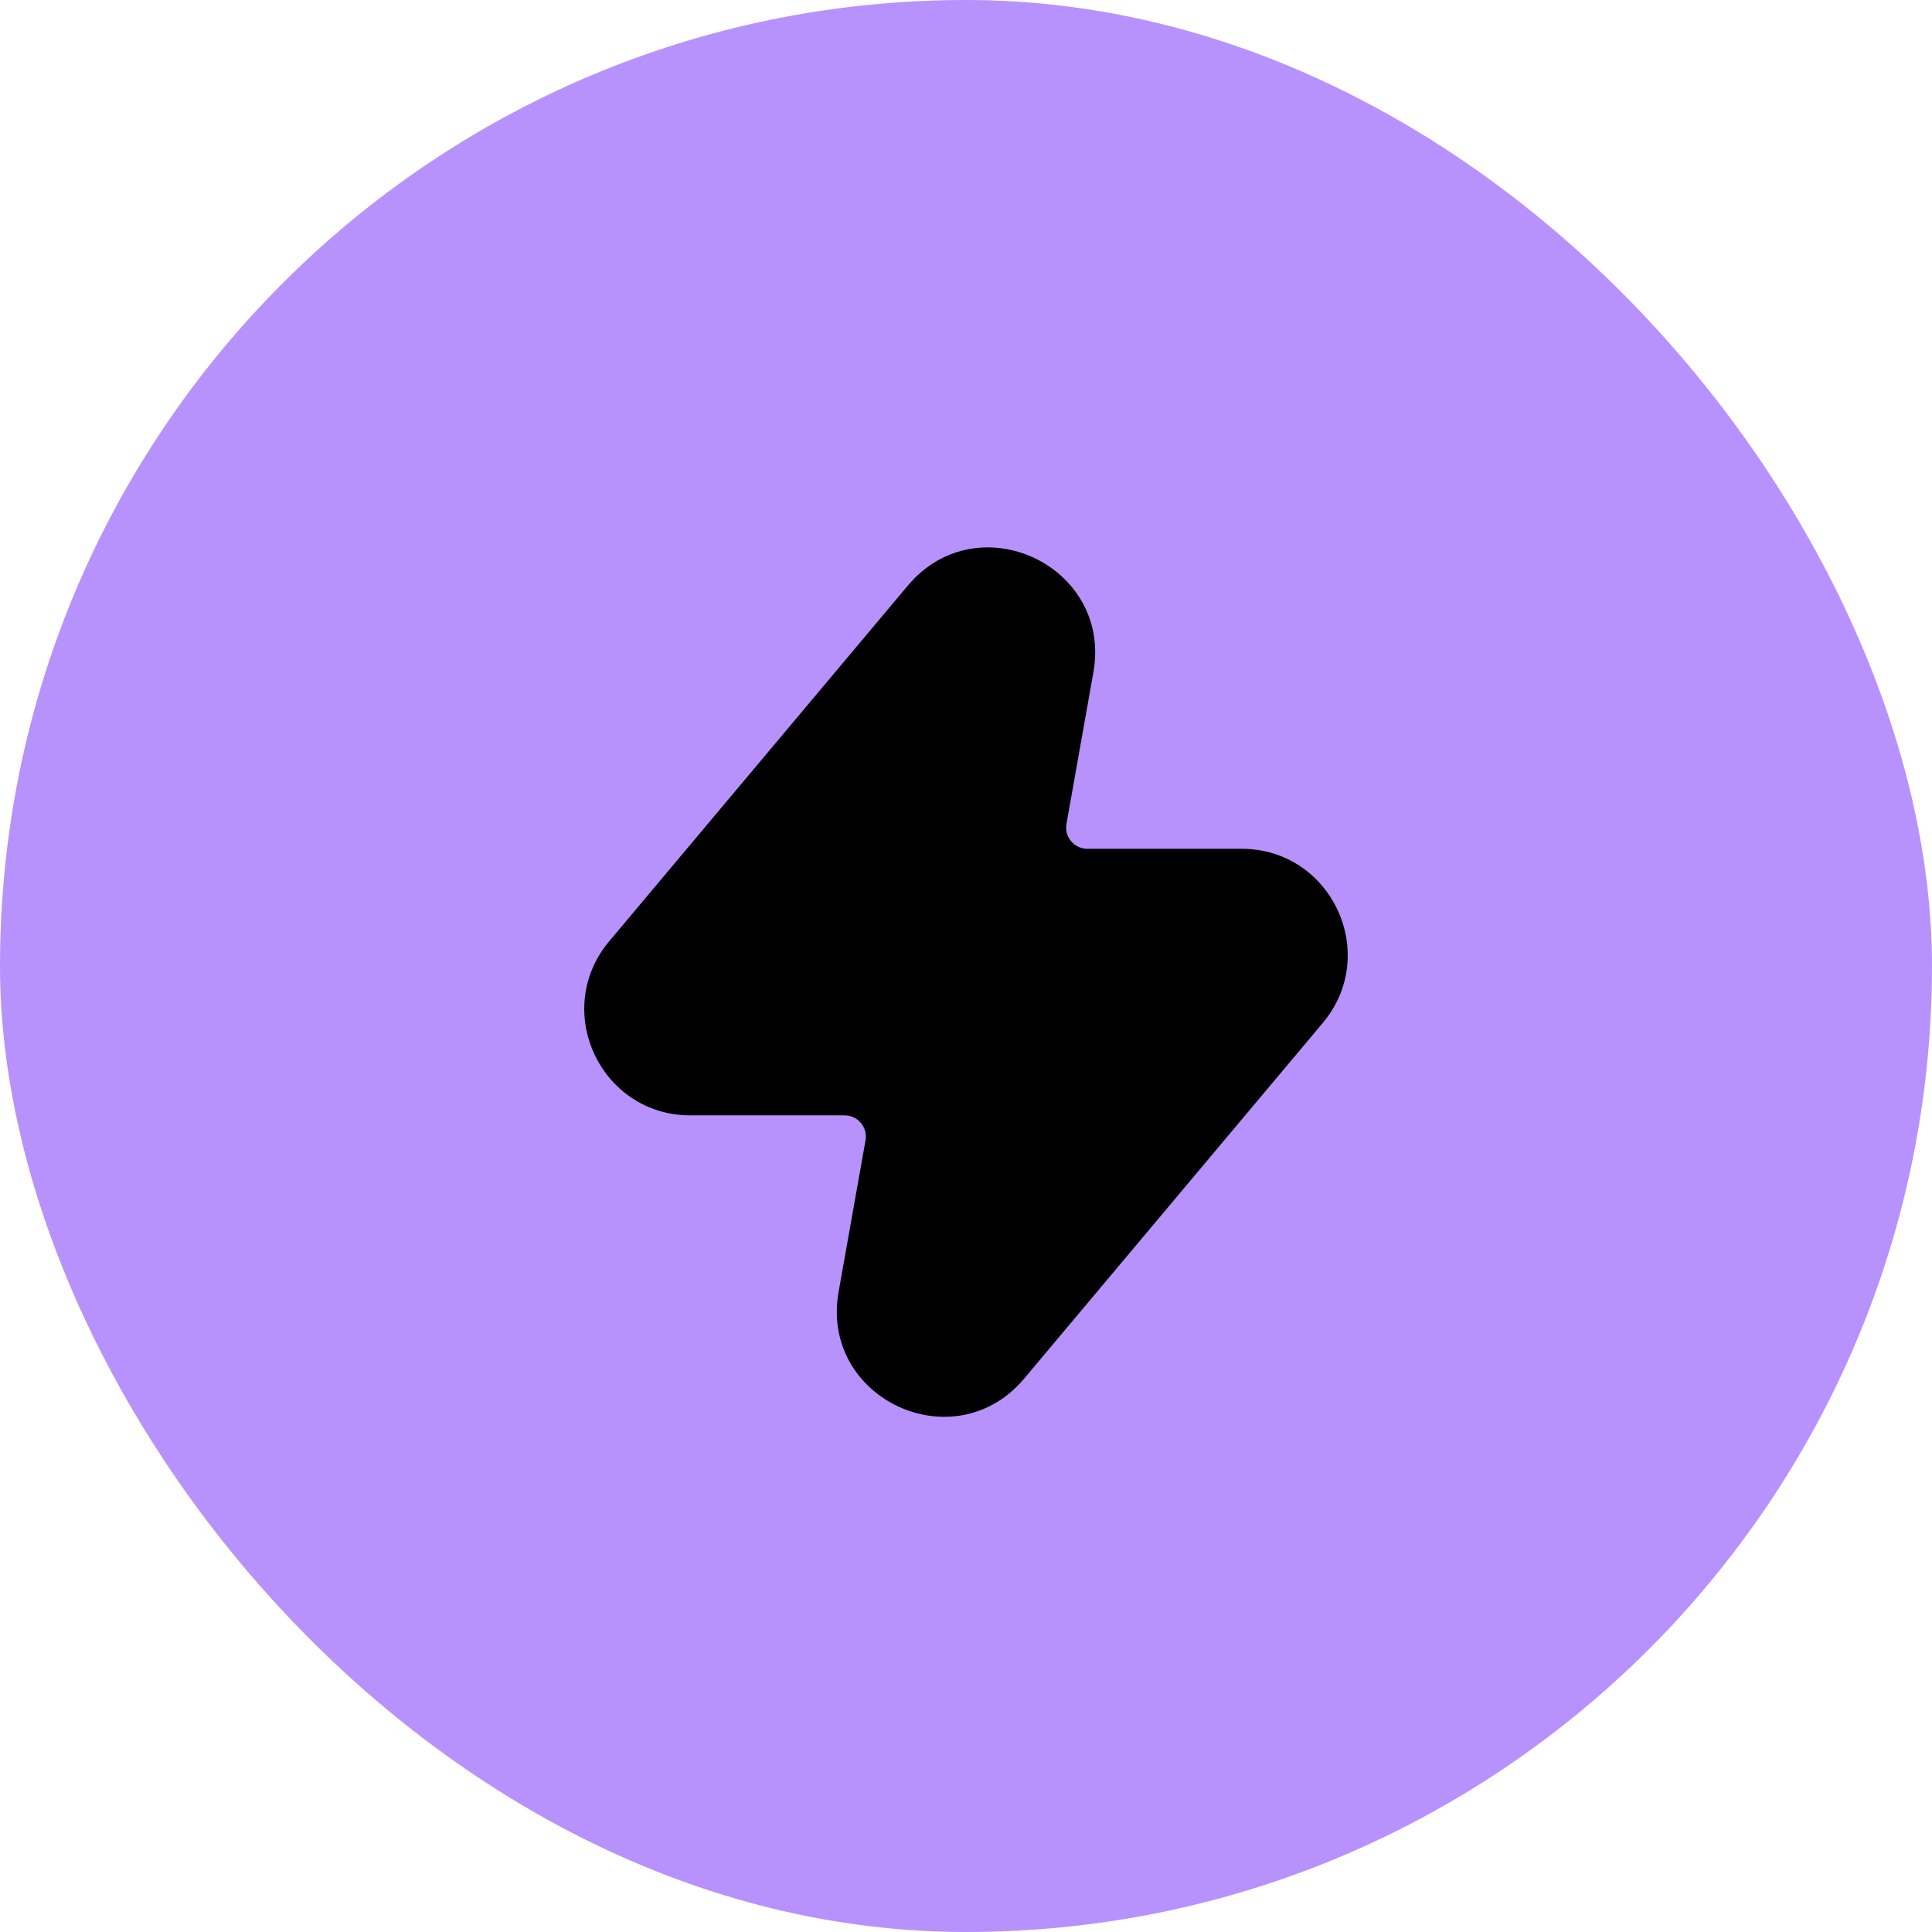
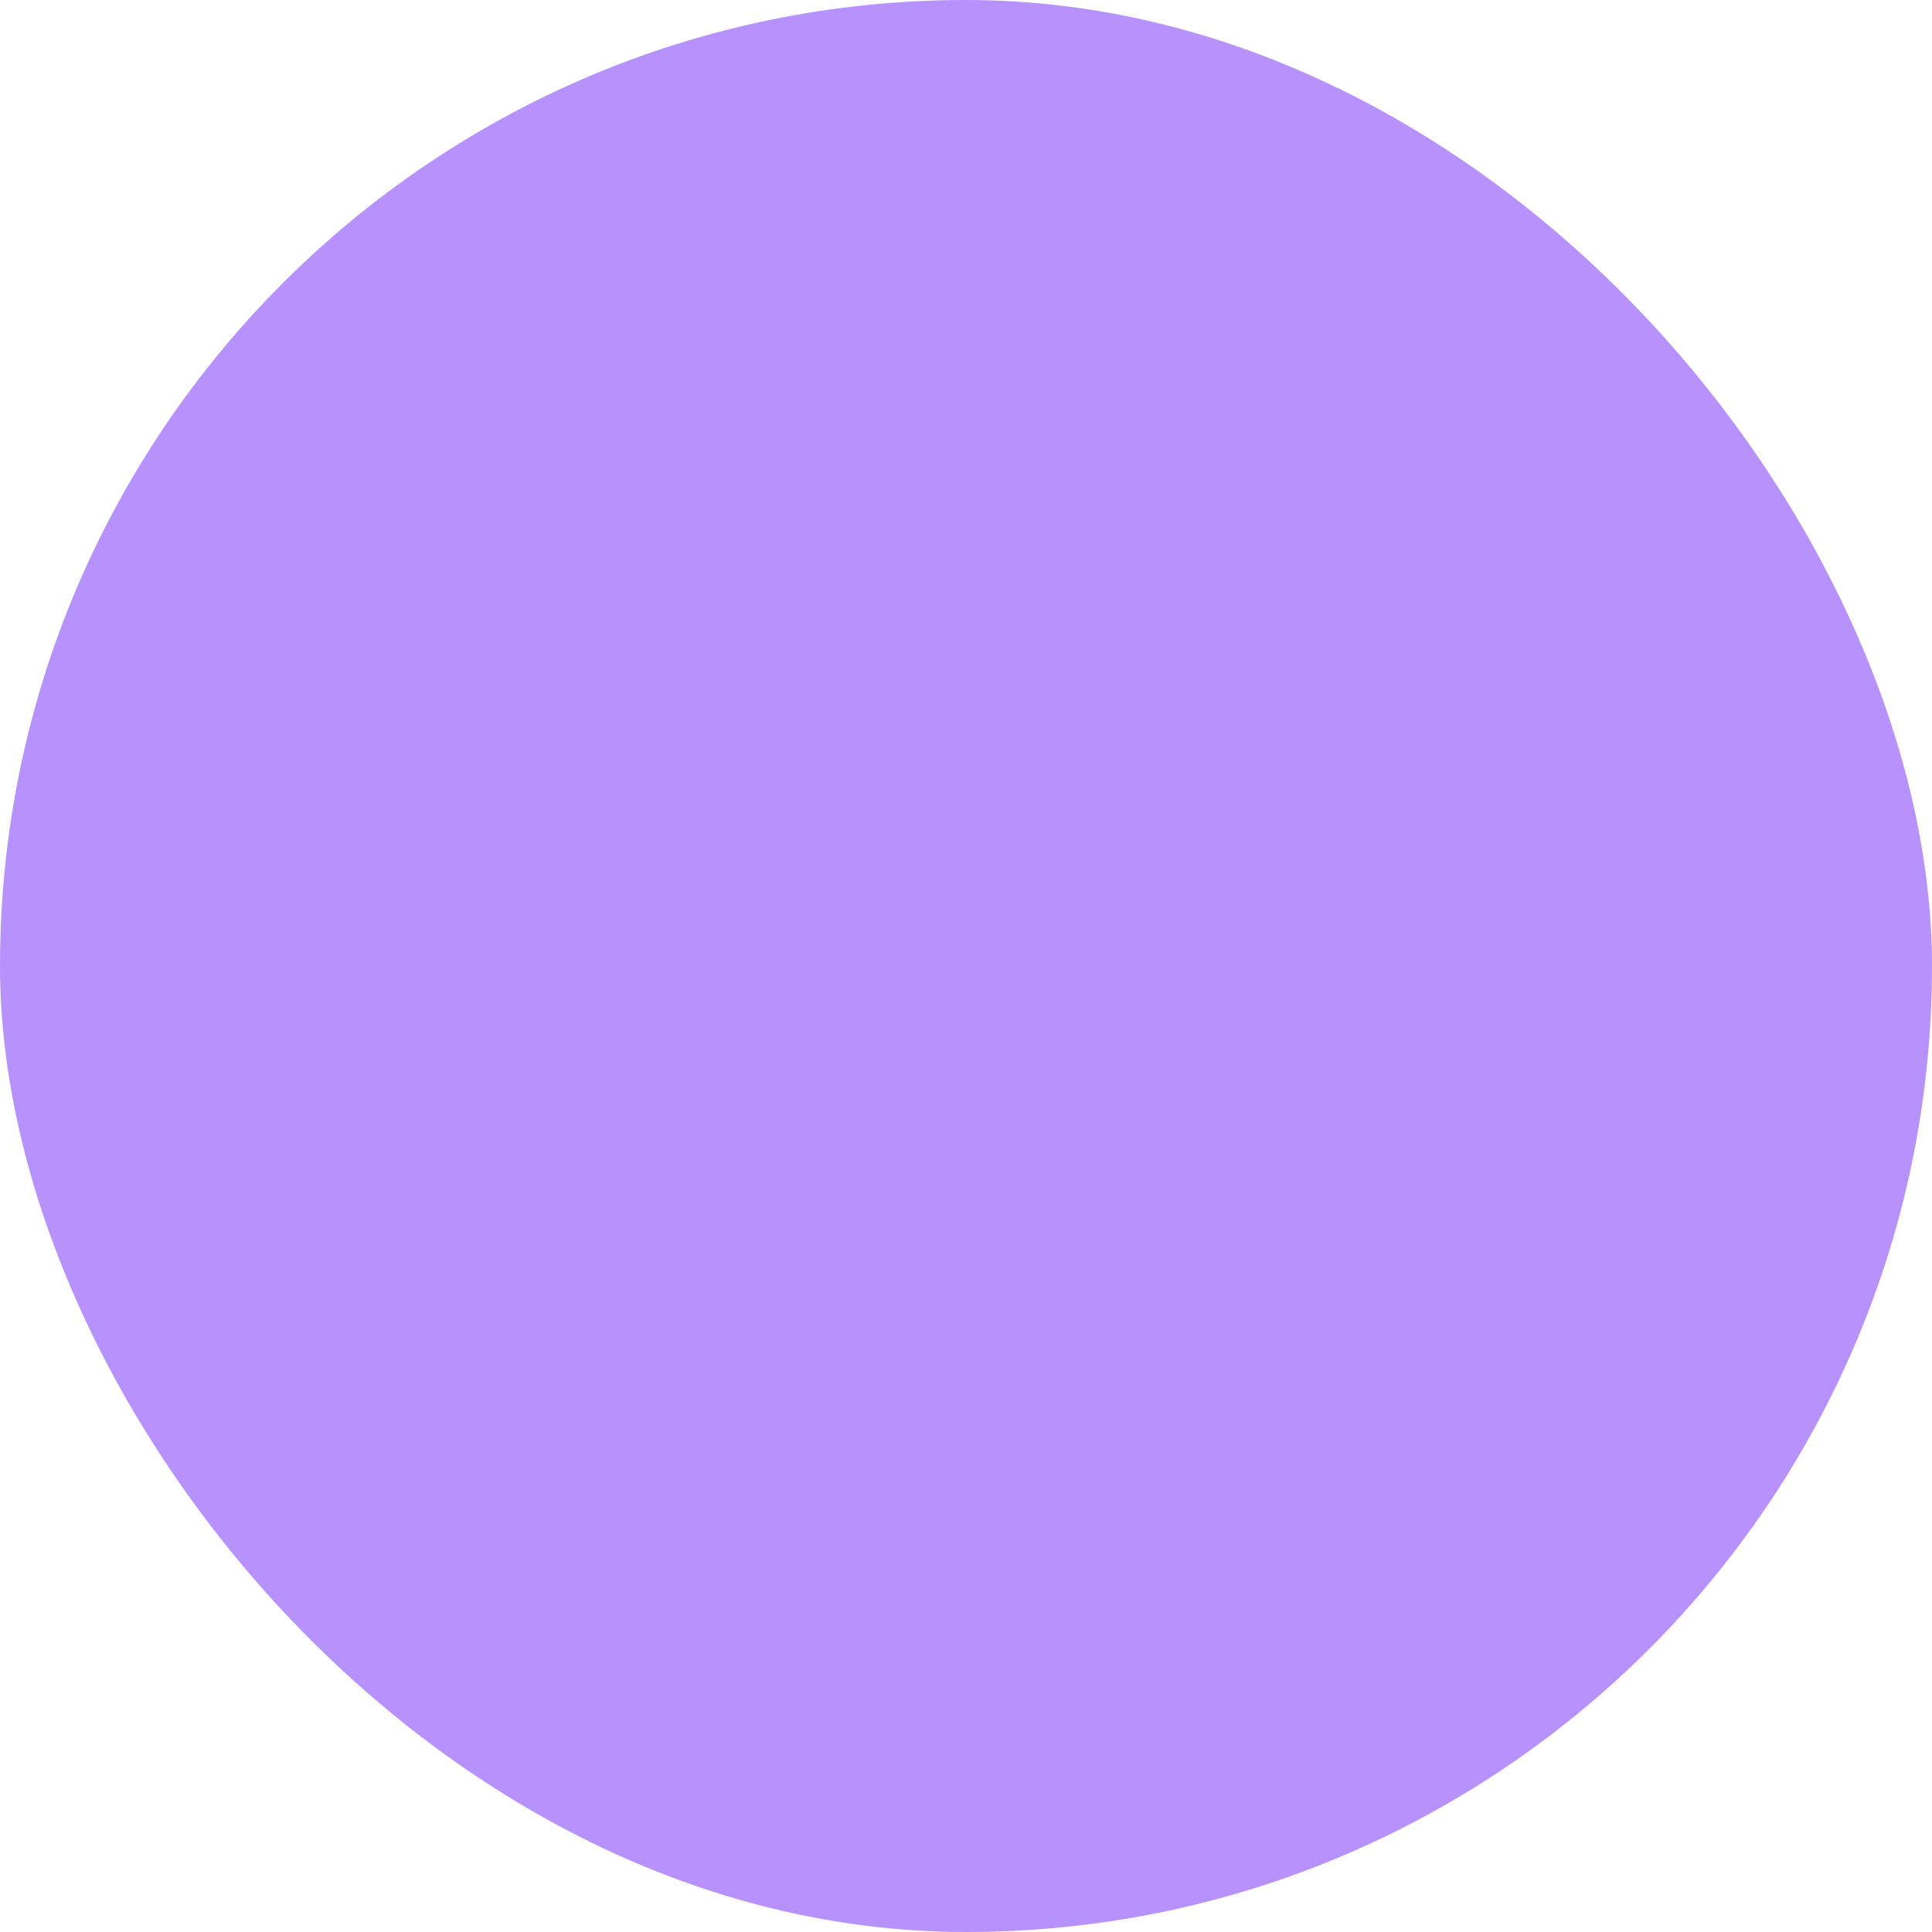
<svg xmlns="http://www.w3.org/2000/svg" width="60" height="60" viewBox="0 0 60 60" fill="none">
  <rect width="60" height="60" rx="30" fill="#B792FC" />
-   <path d="M33.956 20.881C34.545 17.563 30.36 15.607 28.192 18.188L18.922 29.229C17.123 31.372 18.646 34.639 21.444 34.639H26.231C26.641 34.639 26.951 35.01 26.88 35.413L26.044 40.118C25.454 43.437 29.64 45.393 31.808 42.812L41.078 31.771C42.877 29.628 41.354 26.36 38.556 26.36H33.769C33.359 26.36 33.049 25.99 33.12 25.587L33.956 20.881Z" fill="black" />
</svg>